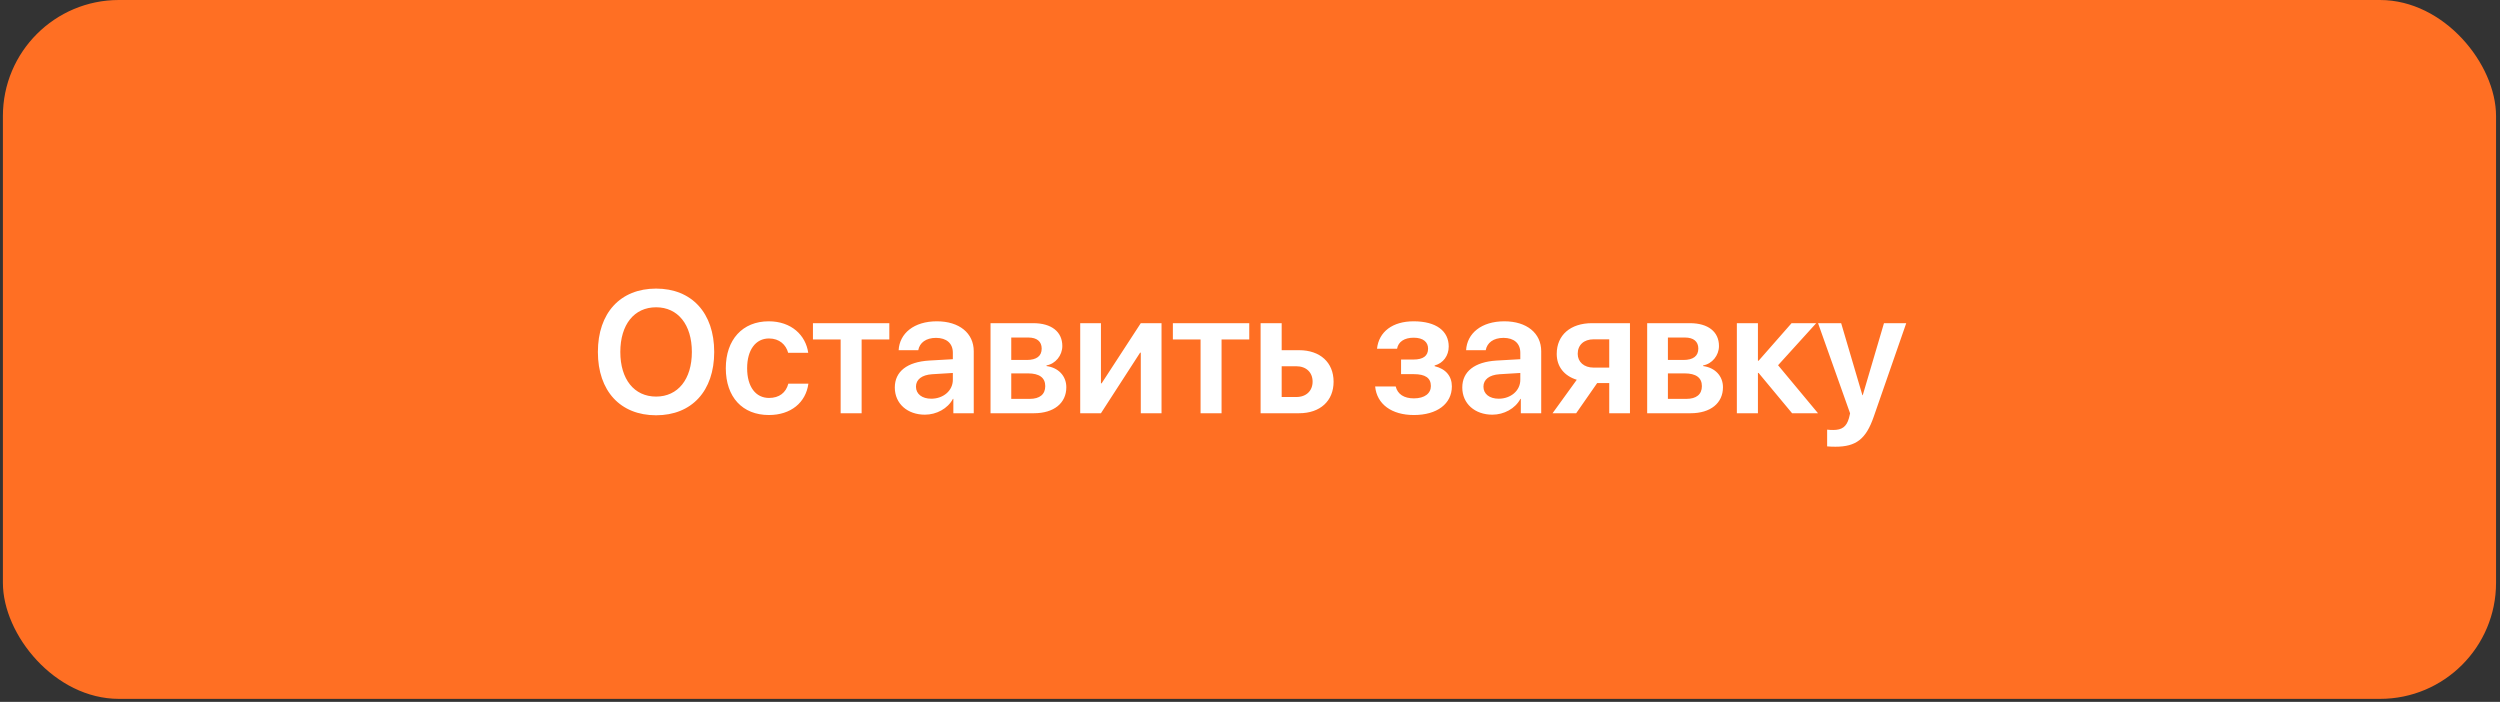
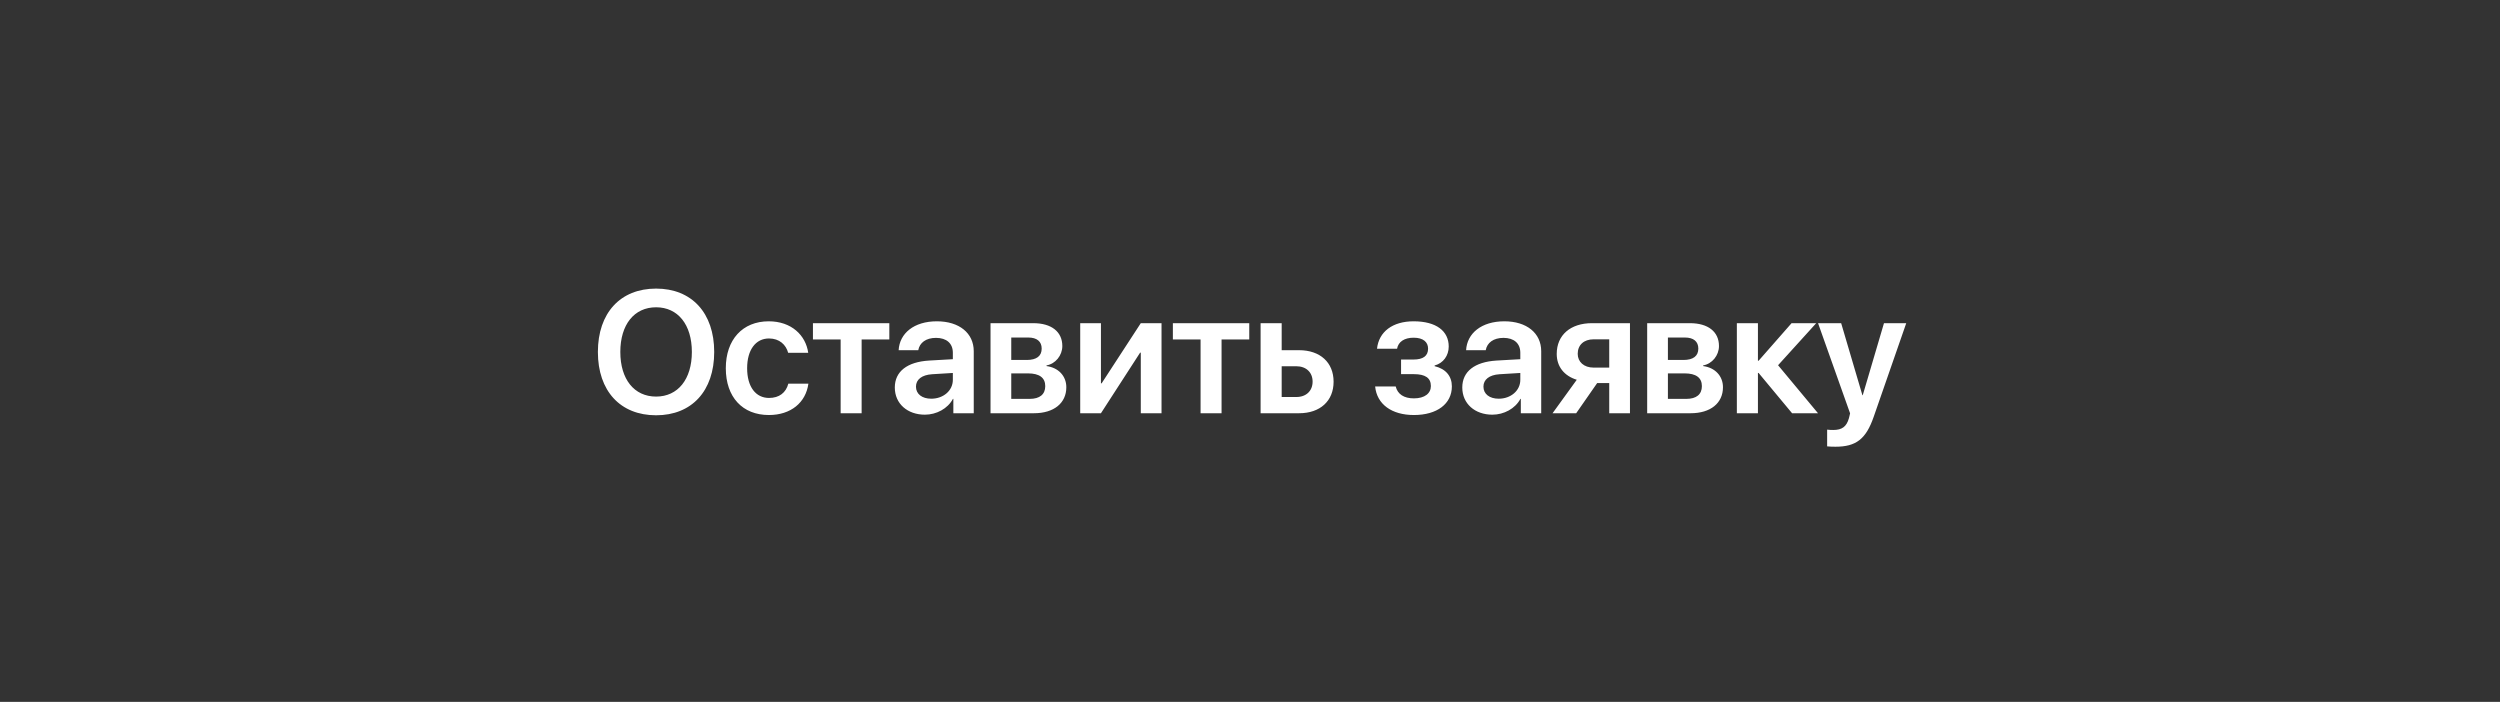
<svg xmlns="http://www.w3.org/2000/svg" width="431" height="121" viewBox="0 0 431 121" fill="none">
  <rect x="0" y="0" width="431" height="121" fill="#333333" stroke="none" />
-   <rect x="0.5" width="429.818" height="120.485" rx="20" fill="#FF6F23" />
  <path d="M113.11 49.753C119.262 49.753 123.129 53.957 123.129 60.681C123.129 67.404 119.262 71.594 113.11 71.594C106.943 71.594 103.076 67.404 103.076 60.681C103.076 53.957 106.943 49.753 113.11 49.753ZM113.11 52.976C109.33 52.976 106.943 55.964 106.943 60.681C106.943 65.383 109.33 68.371 113.11 68.371C116.874 68.371 119.277 65.383 119.277 60.681C119.277 55.964 116.874 52.976 113.11 52.976ZM139.338 60.827H135.881C135.5 59.435 134.387 58.352 132.571 58.352C130.271 58.352 128.806 60.329 128.806 63.478C128.806 66.686 130.285 68.606 132.585 68.606C134.343 68.606 135.5 67.697 135.91 66.144H139.367C138.928 69.397 136.35 71.55 132.556 71.55C128.015 71.55 125.129 68.474 125.129 63.478C125.129 58.557 128.015 55.393 132.527 55.393C136.438 55.393 138.913 57.795 139.338 60.827ZM153.32 55.715V58.527H148.545V71.242H144.927V58.527H140.151V55.715H153.32ZM160.55 68.737C162.615 68.737 164.27 67.36 164.27 65.485V64.299L160.681 64.519C158.924 64.636 157.913 65.427 157.913 66.657C157.913 67.932 158.968 68.737 160.55 68.737ZM159.451 71.491C156.448 71.491 154.265 69.602 154.265 66.804C154.265 64.05 156.389 62.395 160.169 62.16L164.27 61.926V60.812C164.27 59.187 163.172 58.249 161.37 58.249C159.641 58.249 158.543 59.084 158.308 60.373H154.925C155.086 57.473 157.561 55.393 161.516 55.393C165.369 55.393 167.874 57.429 167.874 60.549V71.242H164.358V68.767H164.285C163.391 70.451 161.443 71.491 159.451 71.491ZM177.286 58.19H174.341V62.058H177.007C178.707 62.058 179.586 61.384 179.586 60.095C179.586 58.879 178.765 58.19 177.286 58.19ZM177.227 64.372H174.341V68.767H177.52C179.249 68.767 180.201 67.99 180.201 66.569C180.201 65.119 179.19 64.372 177.227 64.372ZM170.767 71.242V55.715H178.135C181.27 55.715 183.145 57.194 183.145 59.655C183.145 61.281 181.959 62.731 180.421 62.995V63.112C182.457 63.376 183.834 64.811 183.834 66.76C183.834 69.499 181.695 71.242 178.253 71.242H170.767ZM189.803 71.242H186.229V55.715H189.803V66.086H189.92L196.673 55.715H200.247V71.242H196.673V60.798H196.556L189.803 71.242ZM215.372 55.715V58.527H210.597V71.242H206.979V58.527H202.203V55.715H215.372ZM223.495 63.142H220.961V68.444H223.495C225.194 68.444 226.293 67.375 226.293 65.793C226.293 64.196 225.18 63.142 223.495 63.142ZM217.328 71.242V55.715H220.961V60.373H223.964C227.582 60.373 229.911 62.482 229.911 65.808C229.911 69.133 227.582 71.242 223.964 71.242H217.328ZM243.754 71.55C239.931 71.55 237.368 69.689 237.075 66.628H240.62C240.942 67.961 242.055 68.679 243.754 68.679C245.629 68.679 246.684 67.814 246.684 66.555C246.684 65.148 245.703 64.504 243.754 64.504H241.543V61.984H243.681C245.337 61.984 246.201 61.369 246.201 60.109C246.201 58.996 245.395 58.22 243.711 58.22C242.114 58.22 241.059 58.923 240.854 60.124H237.397C237.705 57.194 240.078 55.393 243.711 55.393C247.622 55.393 249.76 57.077 249.76 59.743C249.76 61.31 248.823 62.614 247.329 63.01V63.127C249.277 63.596 250.302 64.87 250.302 66.613C250.302 69.616 247.754 71.55 243.754 71.55ZM258.381 68.737C260.447 68.737 262.102 67.36 262.102 65.485V64.299L258.513 64.519C256.755 64.636 255.745 65.427 255.745 66.657C255.745 67.932 256.799 68.737 258.381 68.737ZM257.283 71.491C254.28 71.491 252.097 69.602 252.097 66.804C252.097 64.05 254.221 62.395 258 62.16L262.102 61.926V60.812C262.102 59.187 261.003 58.249 259.202 58.249C257.473 58.249 256.374 59.084 256.14 60.373H252.756C252.917 57.473 255.393 55.393 259.348 55.393C263.201 55.393 265.705 57.429 265.705 60.549V71.242H262.19V68.767H262.117C261.223 70.451 259.275 71.491 257.283 71.491ZM274.737 63.376H277.432V58.498H274.737C273.067 58.498 271.997 59.465 271.997 61.003C271.997 62.38 273.067 63.376 274.737 63.376ZM277.432 71.242V66.042H275.352L271.734 71.242H267.661L271.836 65.471C269.683 64.811 268.379 63.215 268.379 61.018C268.379 57.751 270.767 55.715 274.458 55.715H281.006V71.242H277.432ZM290.491 58.19H287.547V62.058H290.213C291.912 62.058 292.791 61.384 292.791 60.095C292.791 58.879 291.971 58.19 290.491 58.19ZM290.433 64.372H287.547V68.767H290.726C292.454 68.767 293.406 67.99 293.406 66.569C293.406 65.119 292.396 64.372 290.433 64.372ZM283.973 71.242V55.715H291.341C294.476 55.715 296.351 57.194 296.351 59.655C296.351 61.281 295.164 62.731 293.626 62.995V63.112C295.662 63.376 297.039 64.811 297.039 66.76C297.039 69.499 294.9 71.242 291.458 71.242H283.973ZM306.539 62.966L313.424 71.242H308.956L303.184 64.299H303.067V71.242H299.434V55.715H303.067V62.19H303.184L308.868 55.715H313.116L306.539 62.966ZM316.434 77.014C316.229 77.014 315.189 76.999 314.999 76.955V74.069C315.189 74.113 315.834 74.128 316.053 74.128C317.562 74.128 318.338 73.557 318.749 72.121C318.749 72.077 318.968 71.301 318.954 71.257L313.431 55.715H317.416L321.078 68.137H321.136L324.798 55.715H328.636L323.026 71.857C321.693 75.71 319.979 77.014 316.434 77.014Z" fill="white" />
</svg>